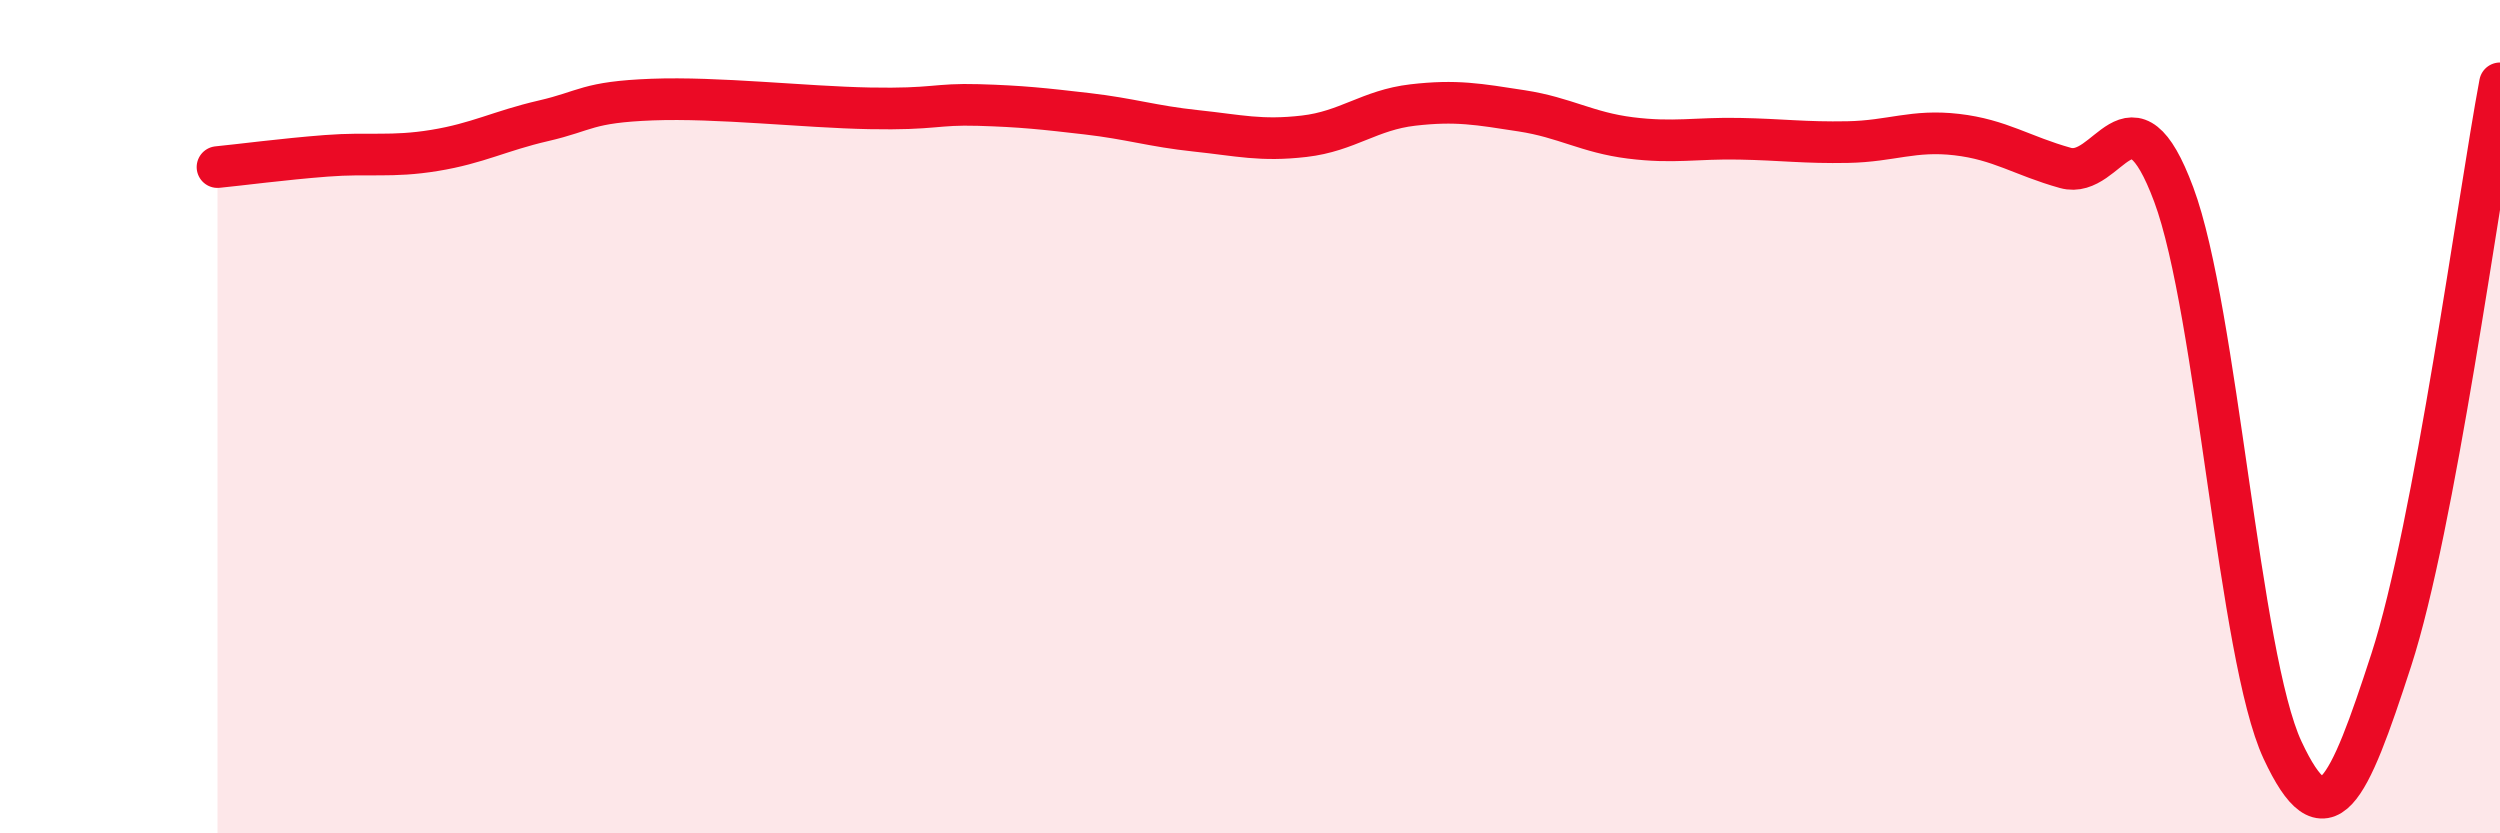
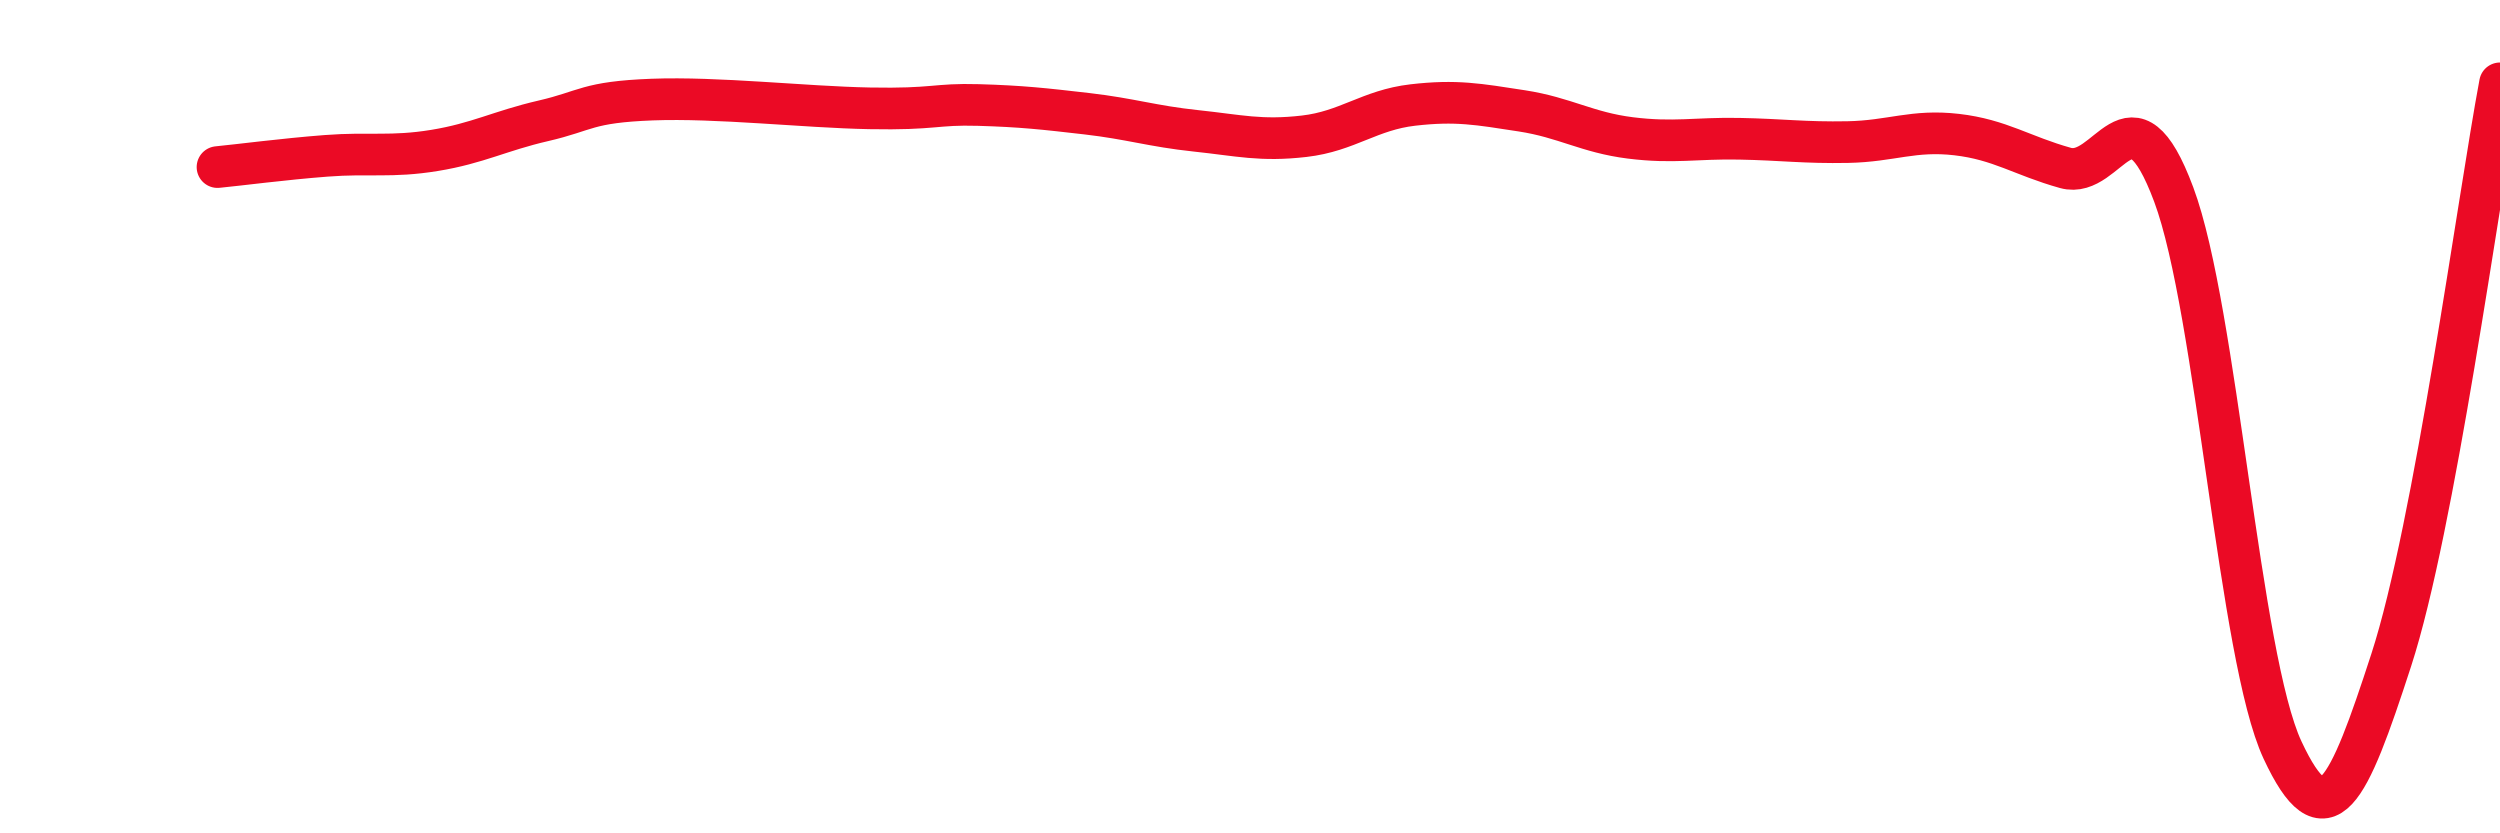
<svg xmlns="http://www.w3.org/2000/svg" width="60" height="20" viewBox="0 0 60 20">
-   <path d="M 5.22,4.01 C 5.74,3.96 6.79,3.82 7.83,3.74 C 8.87,3.66 9.39,3.78 10.43,3.61 C 11.47,3.44 12,3.14 13.04,2.9 C 14.08,2.66 14.08,2.45 15.65,2.39 C 17.22,2.33 19.3,2.57 20.87,2.6 C 22.44,2.63 22.44,2.49 23.48,2.52 C 24.52,2.55 25.05,2.61 26.09,2.73 C 27.13,2.85 27.66,3.03 28.7,3.14 C 29.74,3.25 30.26,3.39 31.3,3.27 C 32.34,3.15 32.87,2.64 33.91,2.52 C 34.95,2.4 35.48,2.5 36.52,2.66 C 37.56,2.82 38.09,3.18 39.13,3.31 C 40.17,3.44 40.7,3.31 41.74,3.33 C 42.78,3.35 43.31,3.43 44.35,3.41 C 45.39,3.39 45.92,3.11 46.96,3.23 C 48,3.35 48.53,3.74 49.57,4.03 C 50.61,4.32 51.13,1.88 52.17,4.67 C 53.21,7.46 53.74,15.77 54.78,18 C 55.82,20.23 56.35,19.04 57.39,15.84 C 58.43,12.64 59.48,4.77 60,2L60 20L5.22 20Z" fill="#EB0A25" opacity="0.1" stroke-linecap="round" stroke-linejoin="round" />
  <path d="M 5.22,4.01 C 5.74,3.96 6.79,3.82 7.83,3.74 C 8.87,3.66 9.39,3.78 10.43,3.61 C 11.47,3.44 12,3.14 13.04,2.9 C 14.08,2.66 14.08,2.45 15.65,2.39 C 17.22,2.33 19.3,2.57 20.87,2.6 C 22.44,2.63 22.44,2.49 23.48,2.52 C 24.52,2.55 25.05,2.61 26.09,2.73 C 27.13,2.85 27.66,3.03 28.7,3.14 C 29.74,3.25 30.26,3.39 31.3,3.27 C 32.34,3.15 32.87,2.64 33.91,2.52 C 34.95,2.4 35.48,2.5 36.52,2.66 C 37.56,2.82 38.09,3.18 39.13,3.31 C 40.17,3.44 40.7,3.31 41.74,3.33 C 42.78,3.35 43.31,3.43 44.35,3.41 C 45.39,3.39 45.92,3.11 46.96,3.23 C 48,3.35 48.53,3.74 49.57,4.03 C 50.61,4.32 51.13,1.88 52.17,4.67 C 53.21,7.46 53.74,15.77 54.78,18 C 55.82,20.23 56.35,19.04 57.39,15.84 C 58.43,12.64 59.48,4.77 60,2" stroke="#EB0A25" stroke-width="1" fill="none" stroke-linecap="round" stroke-linejoin="round" />
</svg>